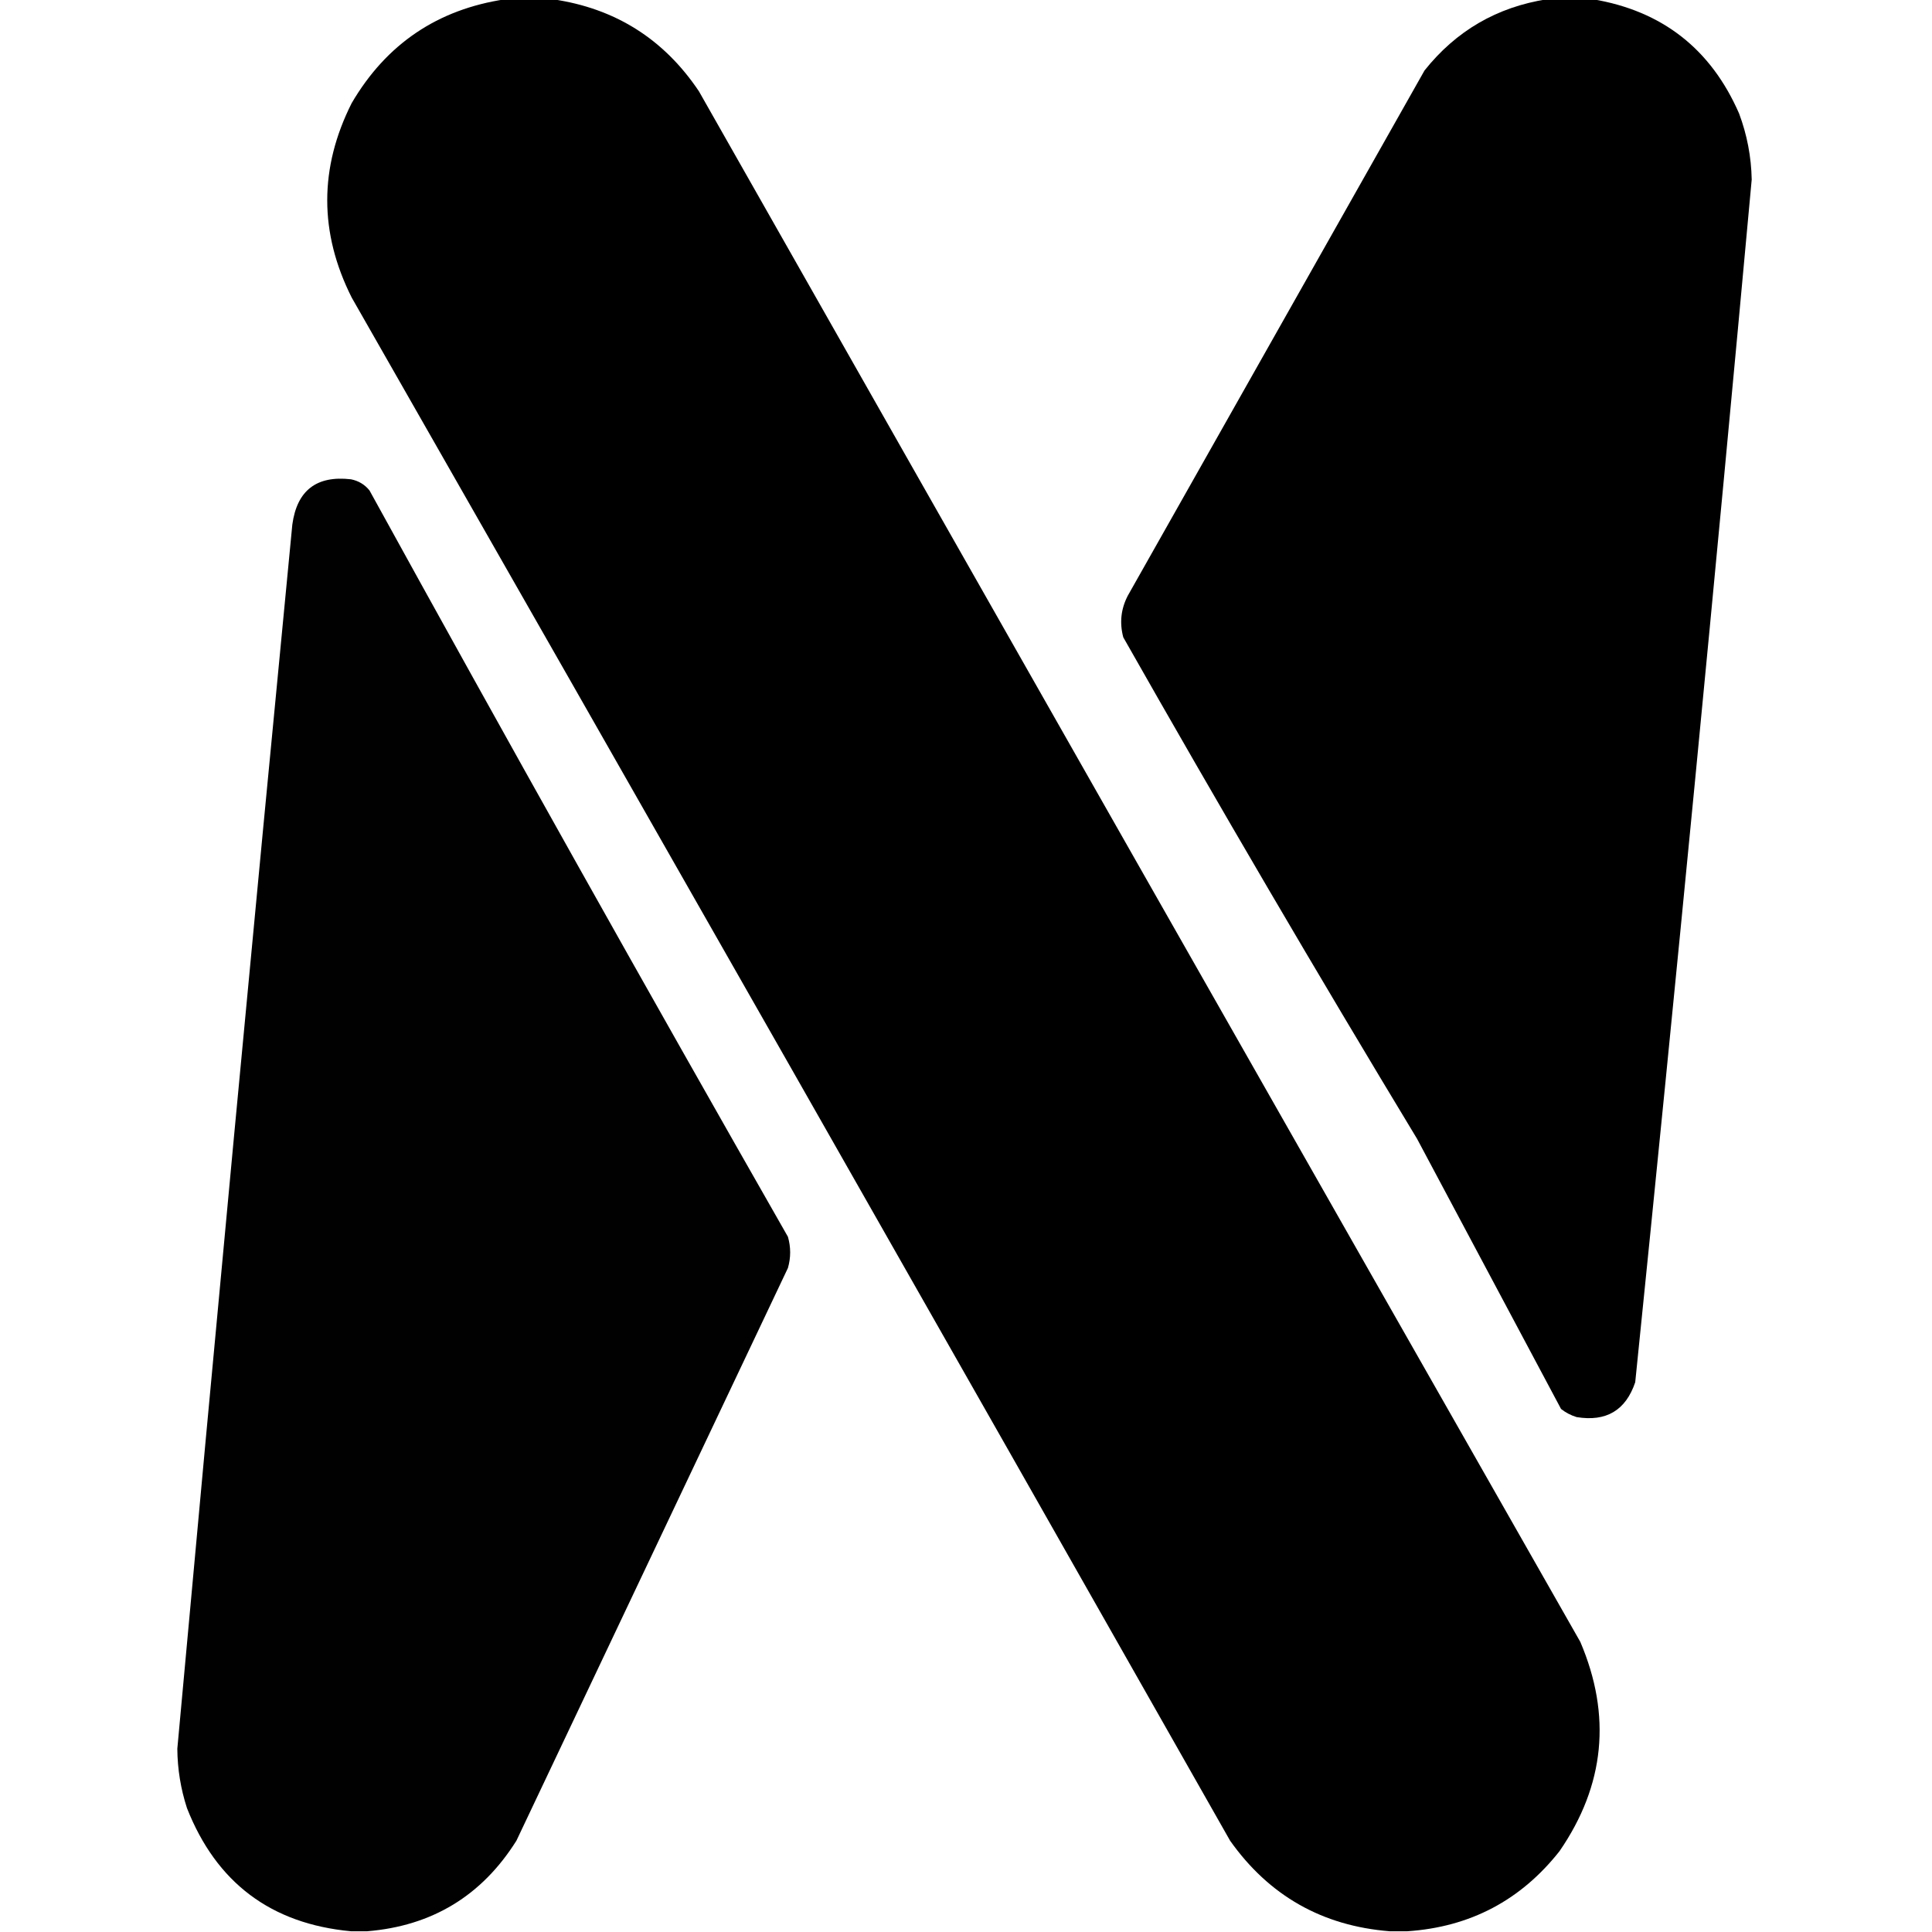
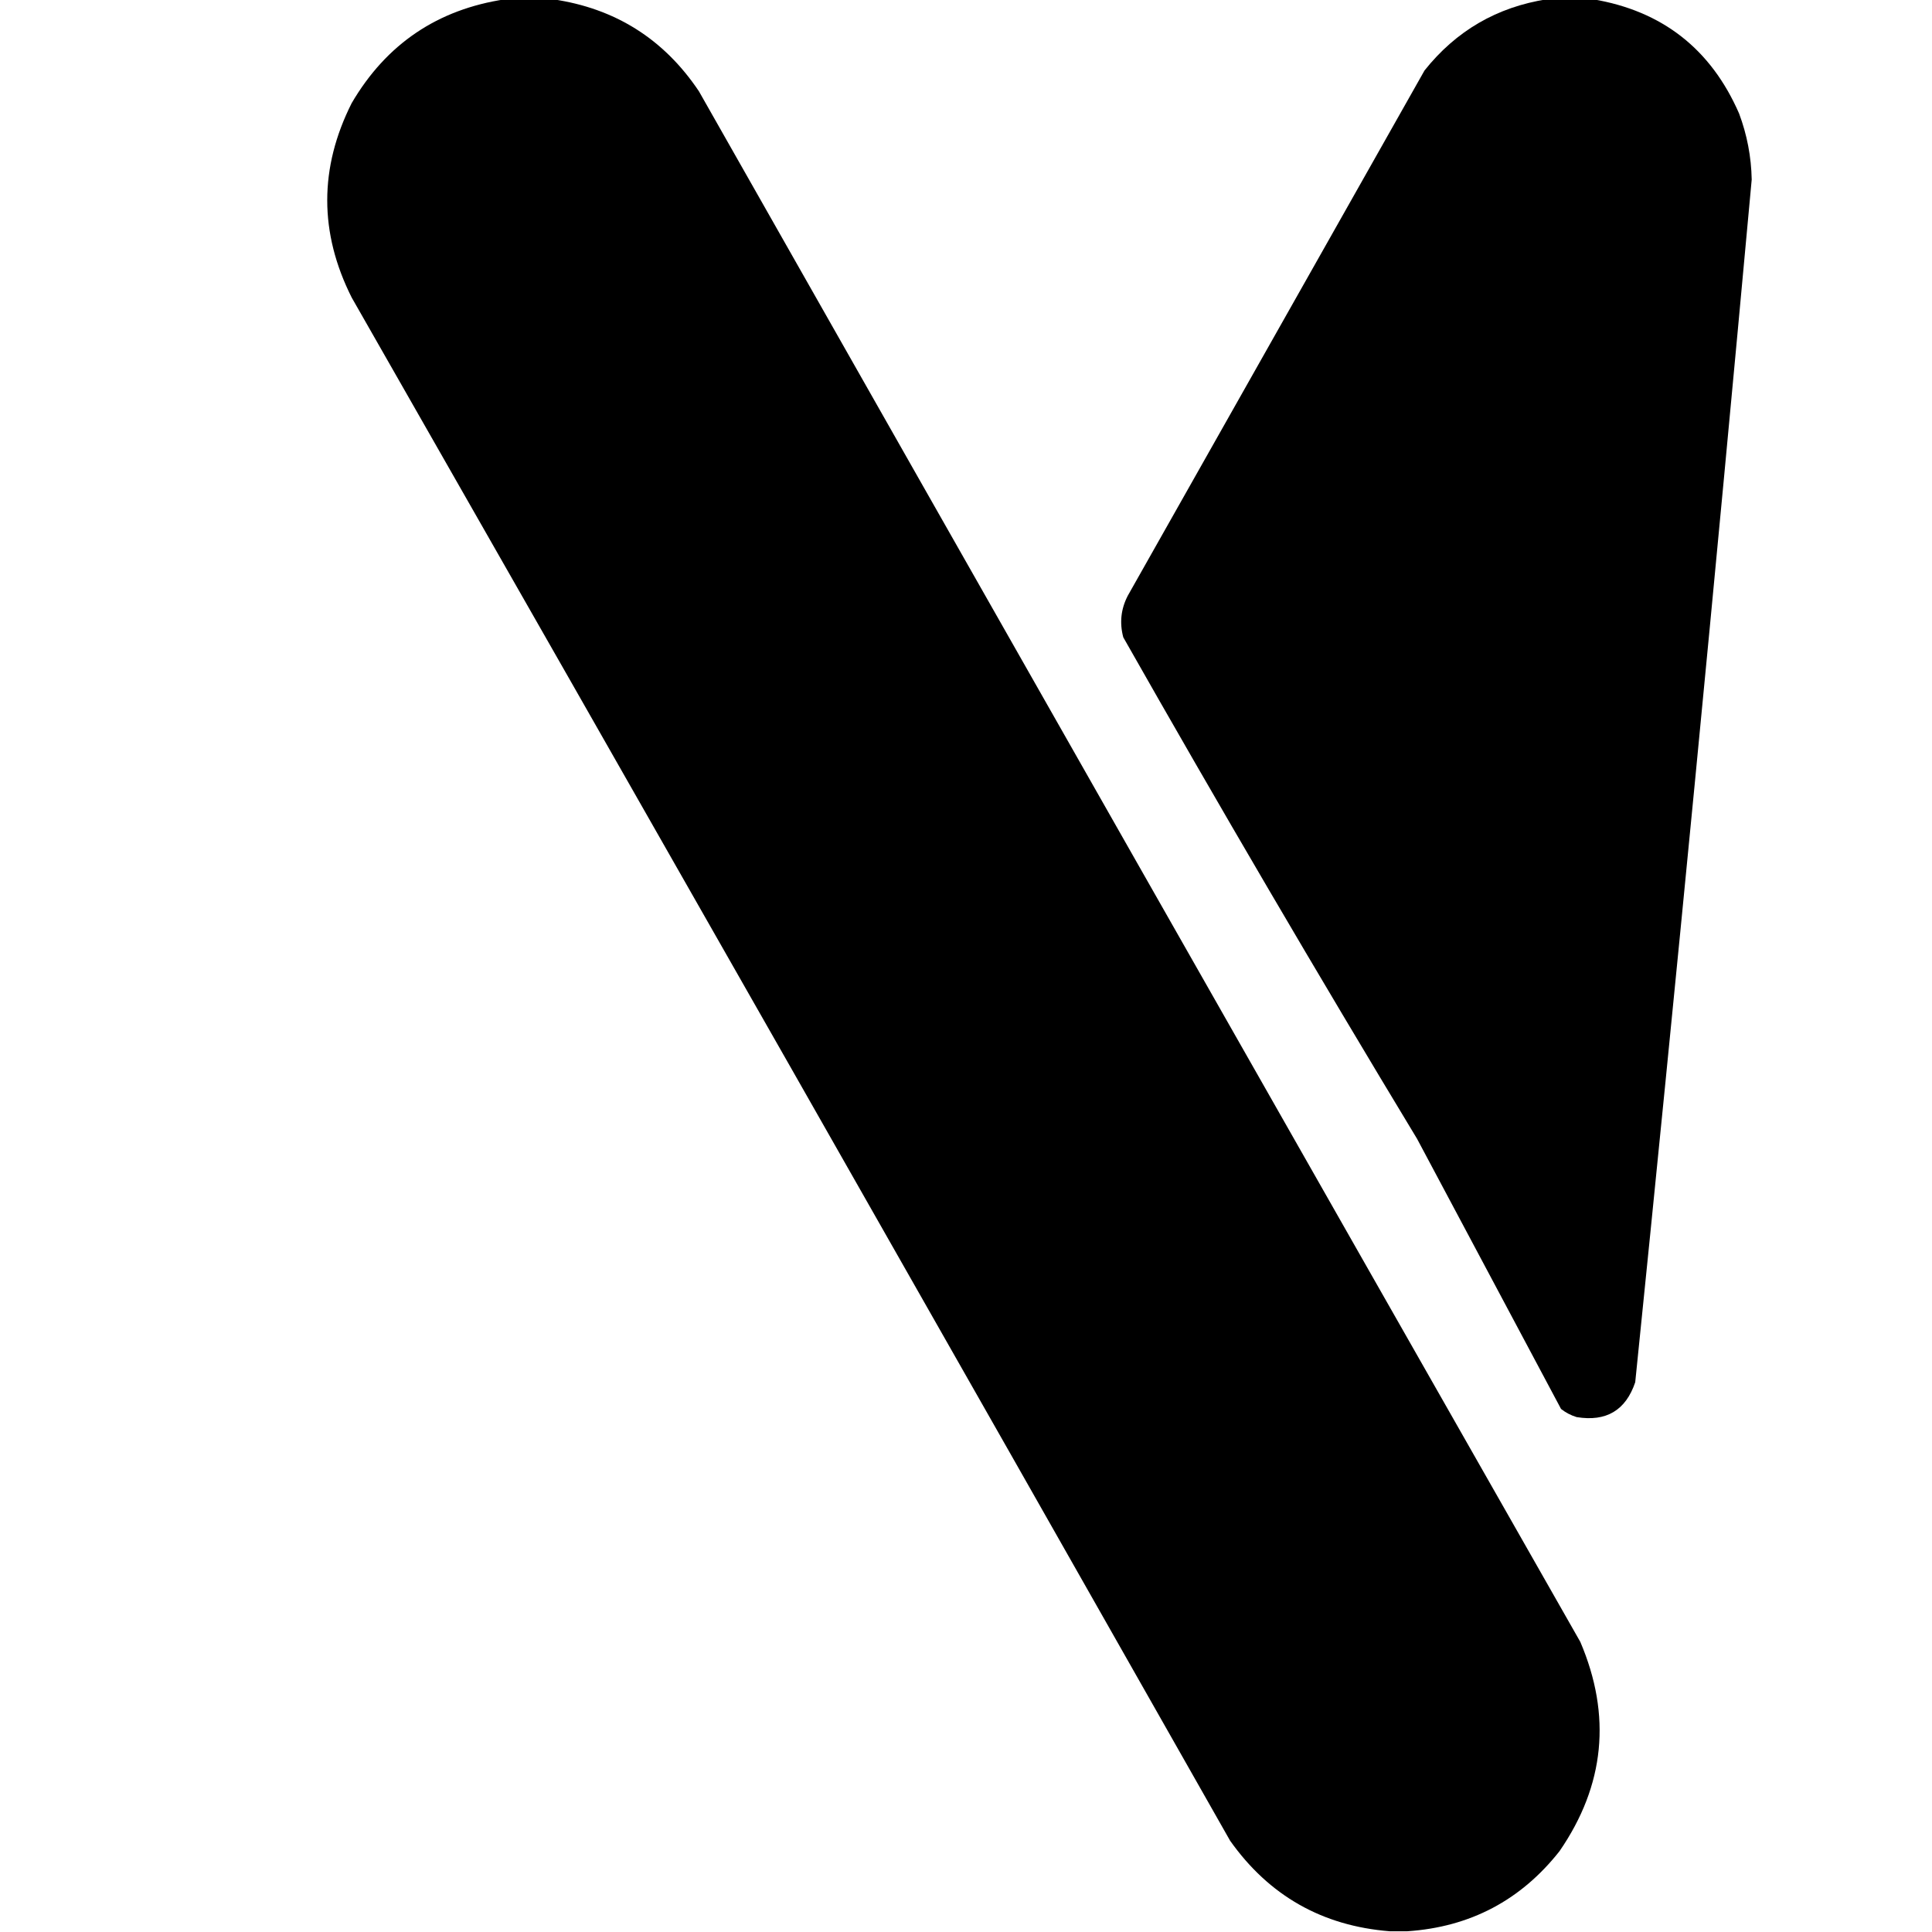
<svg xmlns="http://www.w3.org/2000/svg" version="1.1" width="1302px" height="1302px" style="shape-rendering:geometricPrecision; text-rendering:geometricPrecision; image-rendering:optimizeQuality; fill-rule:evenodd; clip-rule:evenodd">
  <g>
    <path style="opacity:0.998" fill="currentColor" d="M 340.5,-0.5 C 351.167,-0.5 361.833,-0.5 372.5,-0.5C 414.533,5.597 447.366,26.264 471,61.5C 668.747,409.996 866.747,758.329 1065,1106.5C 1086.17,1156.16 1081.5,1203.16 1051,1247.5C 1024.88,1280.64 990.714,1298.64 948.5,1301.5C 944.5,1301.5 940.5,1301.5 936.5,1301.5C 891.107,1297.89 855.274,1277.56 829,1240.5C 632.187,893.54 434.853,546.874 237,200.5C 215.039,156.809 215.039,113.143 237,69.5C 260.335,29.666 294.835,6.333 340.5,-0.5 Z" />
  </g>
  <g>
    <path style="opacity:0.997" fill="currentColor" d="M 1042.5,-0.5 C 1052.83,-0.5 1063.17,-0.5 1073.5,-0.5C 1120.18,7.341 1153.02,33.008 1172,76.5C 1177.36,90.846 1180.2,105.679 1180.5,121C 1155.72,391.301 1129.55,661.468 1102,931.5C 1095.63,950.444 1082.47,958.277 1062.5,955C 1058.64,953.819 1055.14,951.986 1052,949.5C 1019.65,888.802 987.319,828.135 955,767.5C 887.487,655.819 821.487,543.152 757,429.5C 754.389,419.769 755.389,410.435 760,401.5C 826.667,283.5 893.333,165.5 960,47.5C 981.27,20.782 1008.77,4.782 1042.5,-0.5 Z" />
  </g>
  <g>
-     <path style="opacity:0.996" fill="currentColor" d="M 247.5,1301.5 C 243.833,1301.5 240.167,1301.5 236.5,1301.5C 182.649,1296.48 145.815,1268.81 126,1218.5C 121.779,1205.5 119.612,1192.17 119.5,1178.5C 144.582,903.432 170.415,628.432 197,353.5C 200.146,330.498 213.312,320.331 236.5,323C 241.629,324.028 245.795,326.528 249,330.5C 341.719,498.943 435.719,666.61 531,833.5C 533,840.5 533,847.5 531,854.5C 470,983.167 409,1111.83 348,1240.5C 324.673,1277.58 291.173,1297.91 247.5,1301.5 Z" />
-   </g>
+     </g>
</svg>